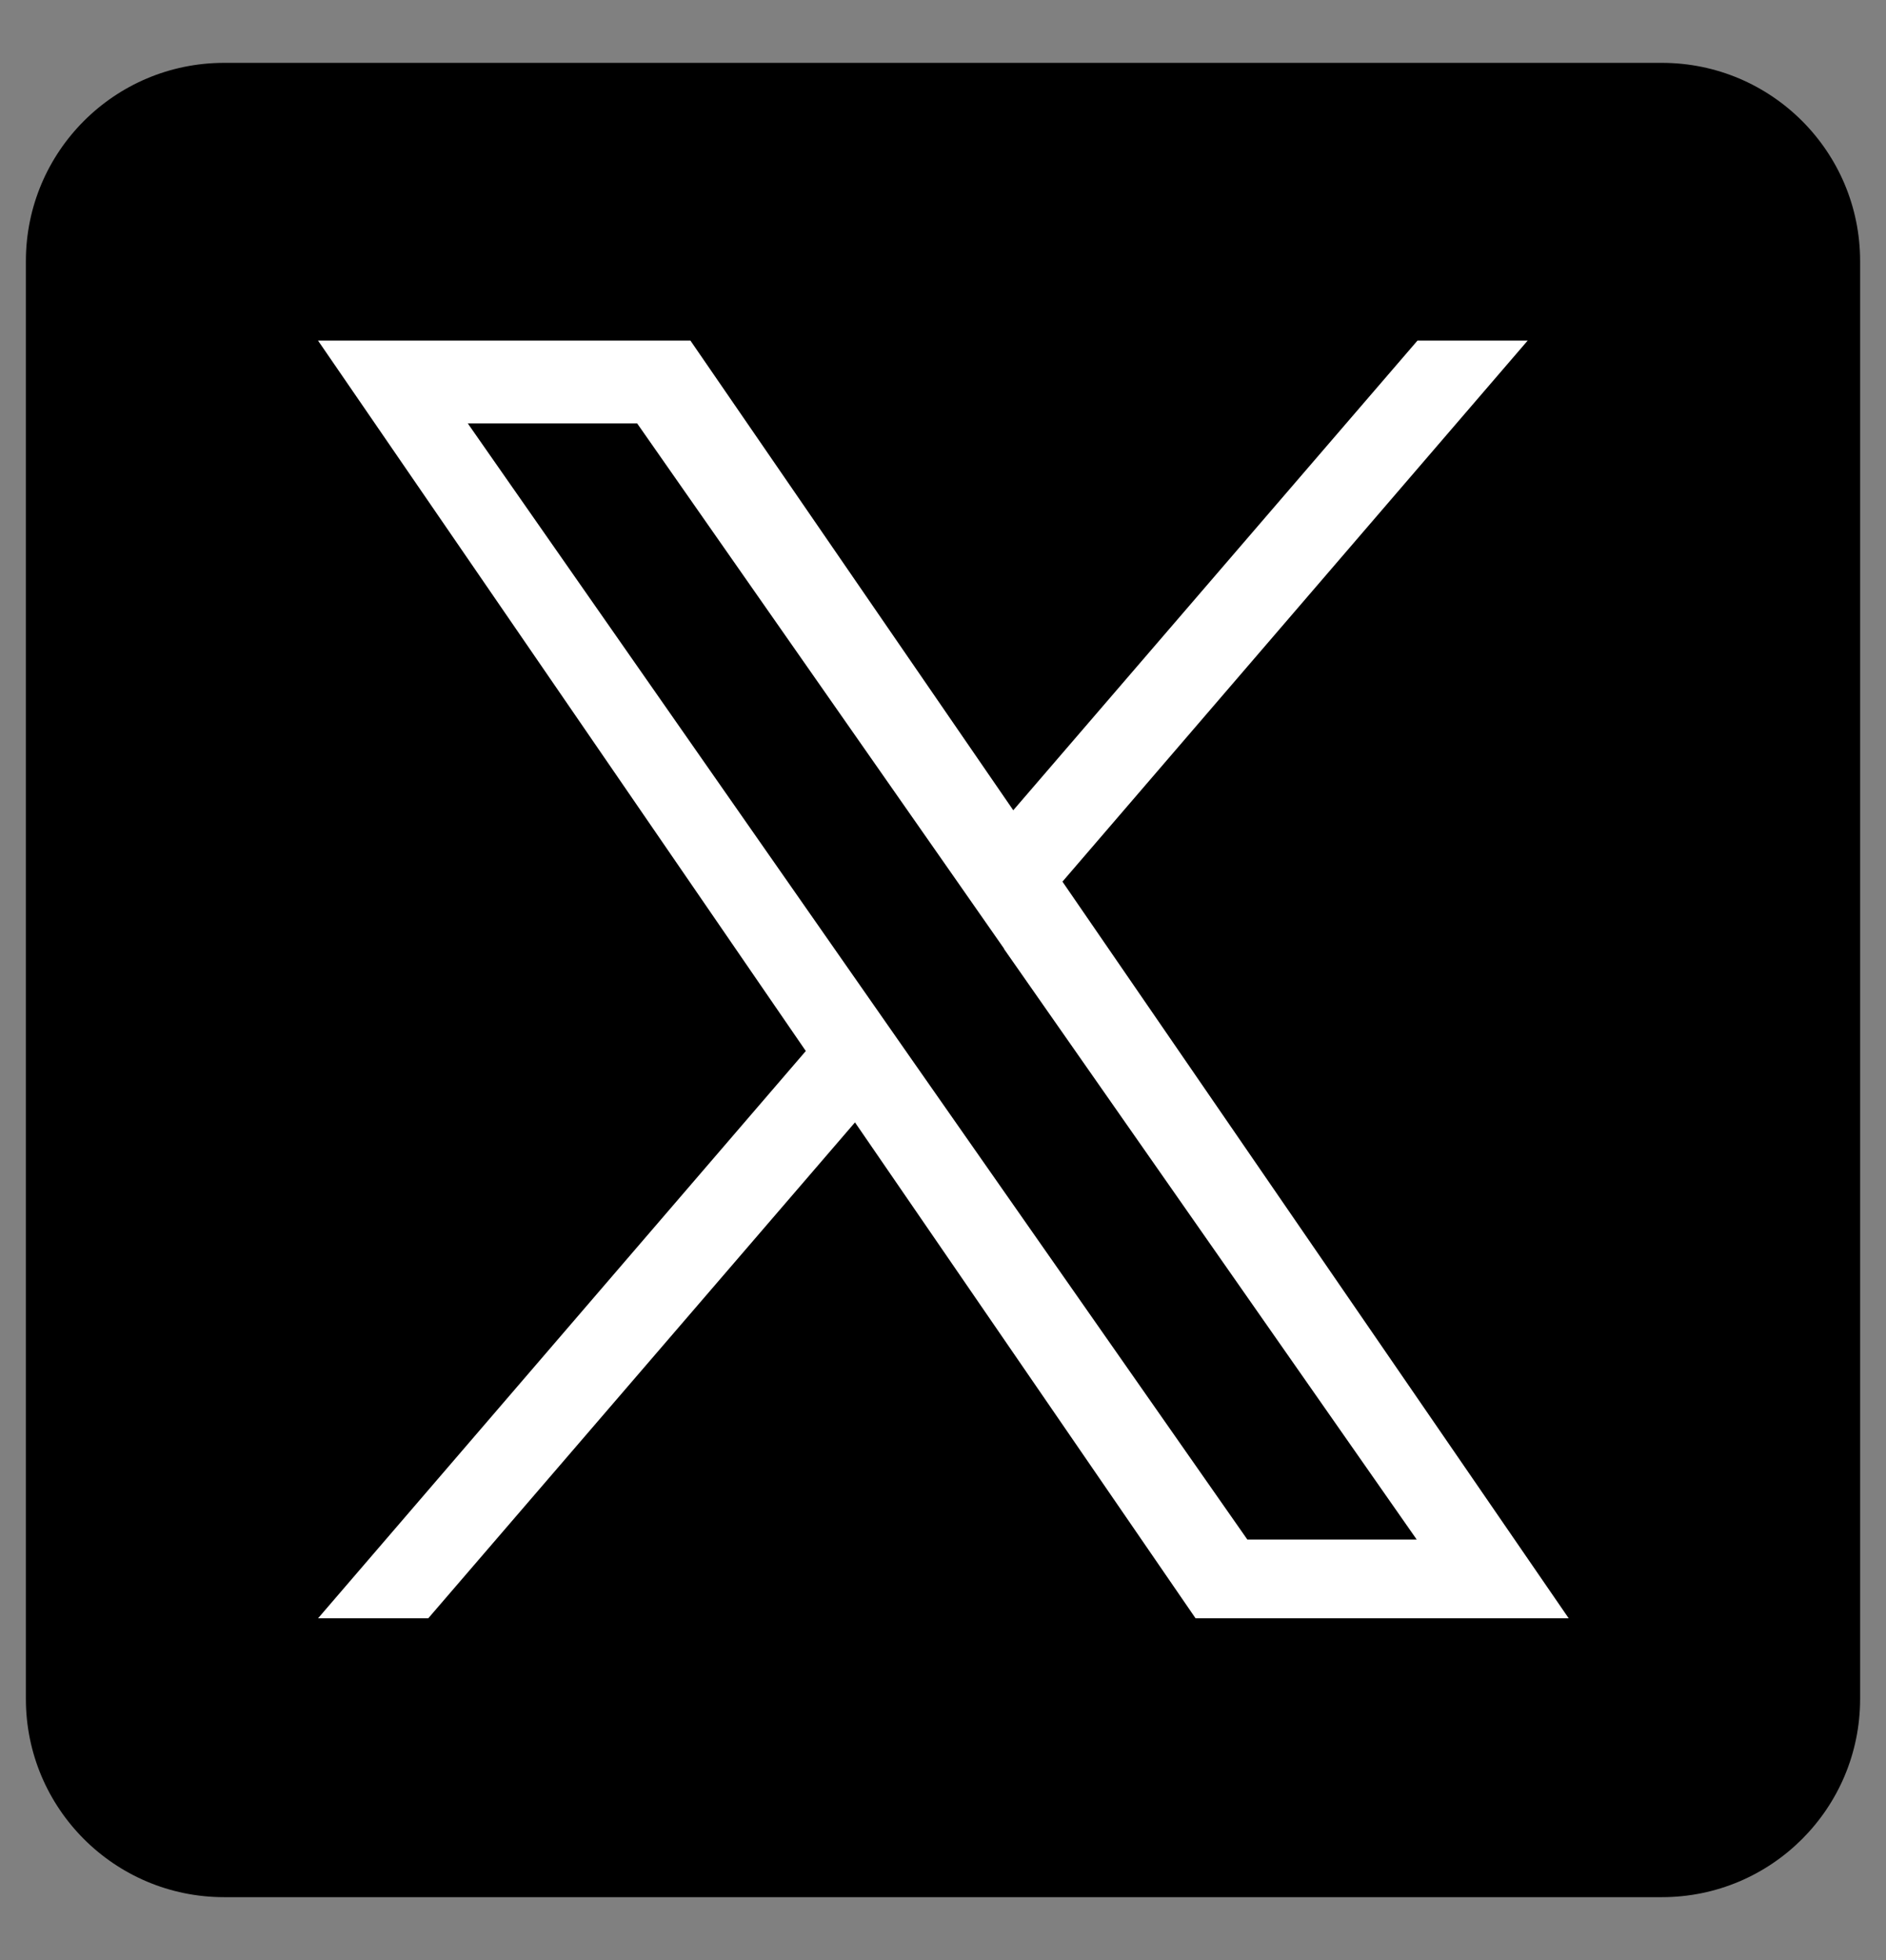
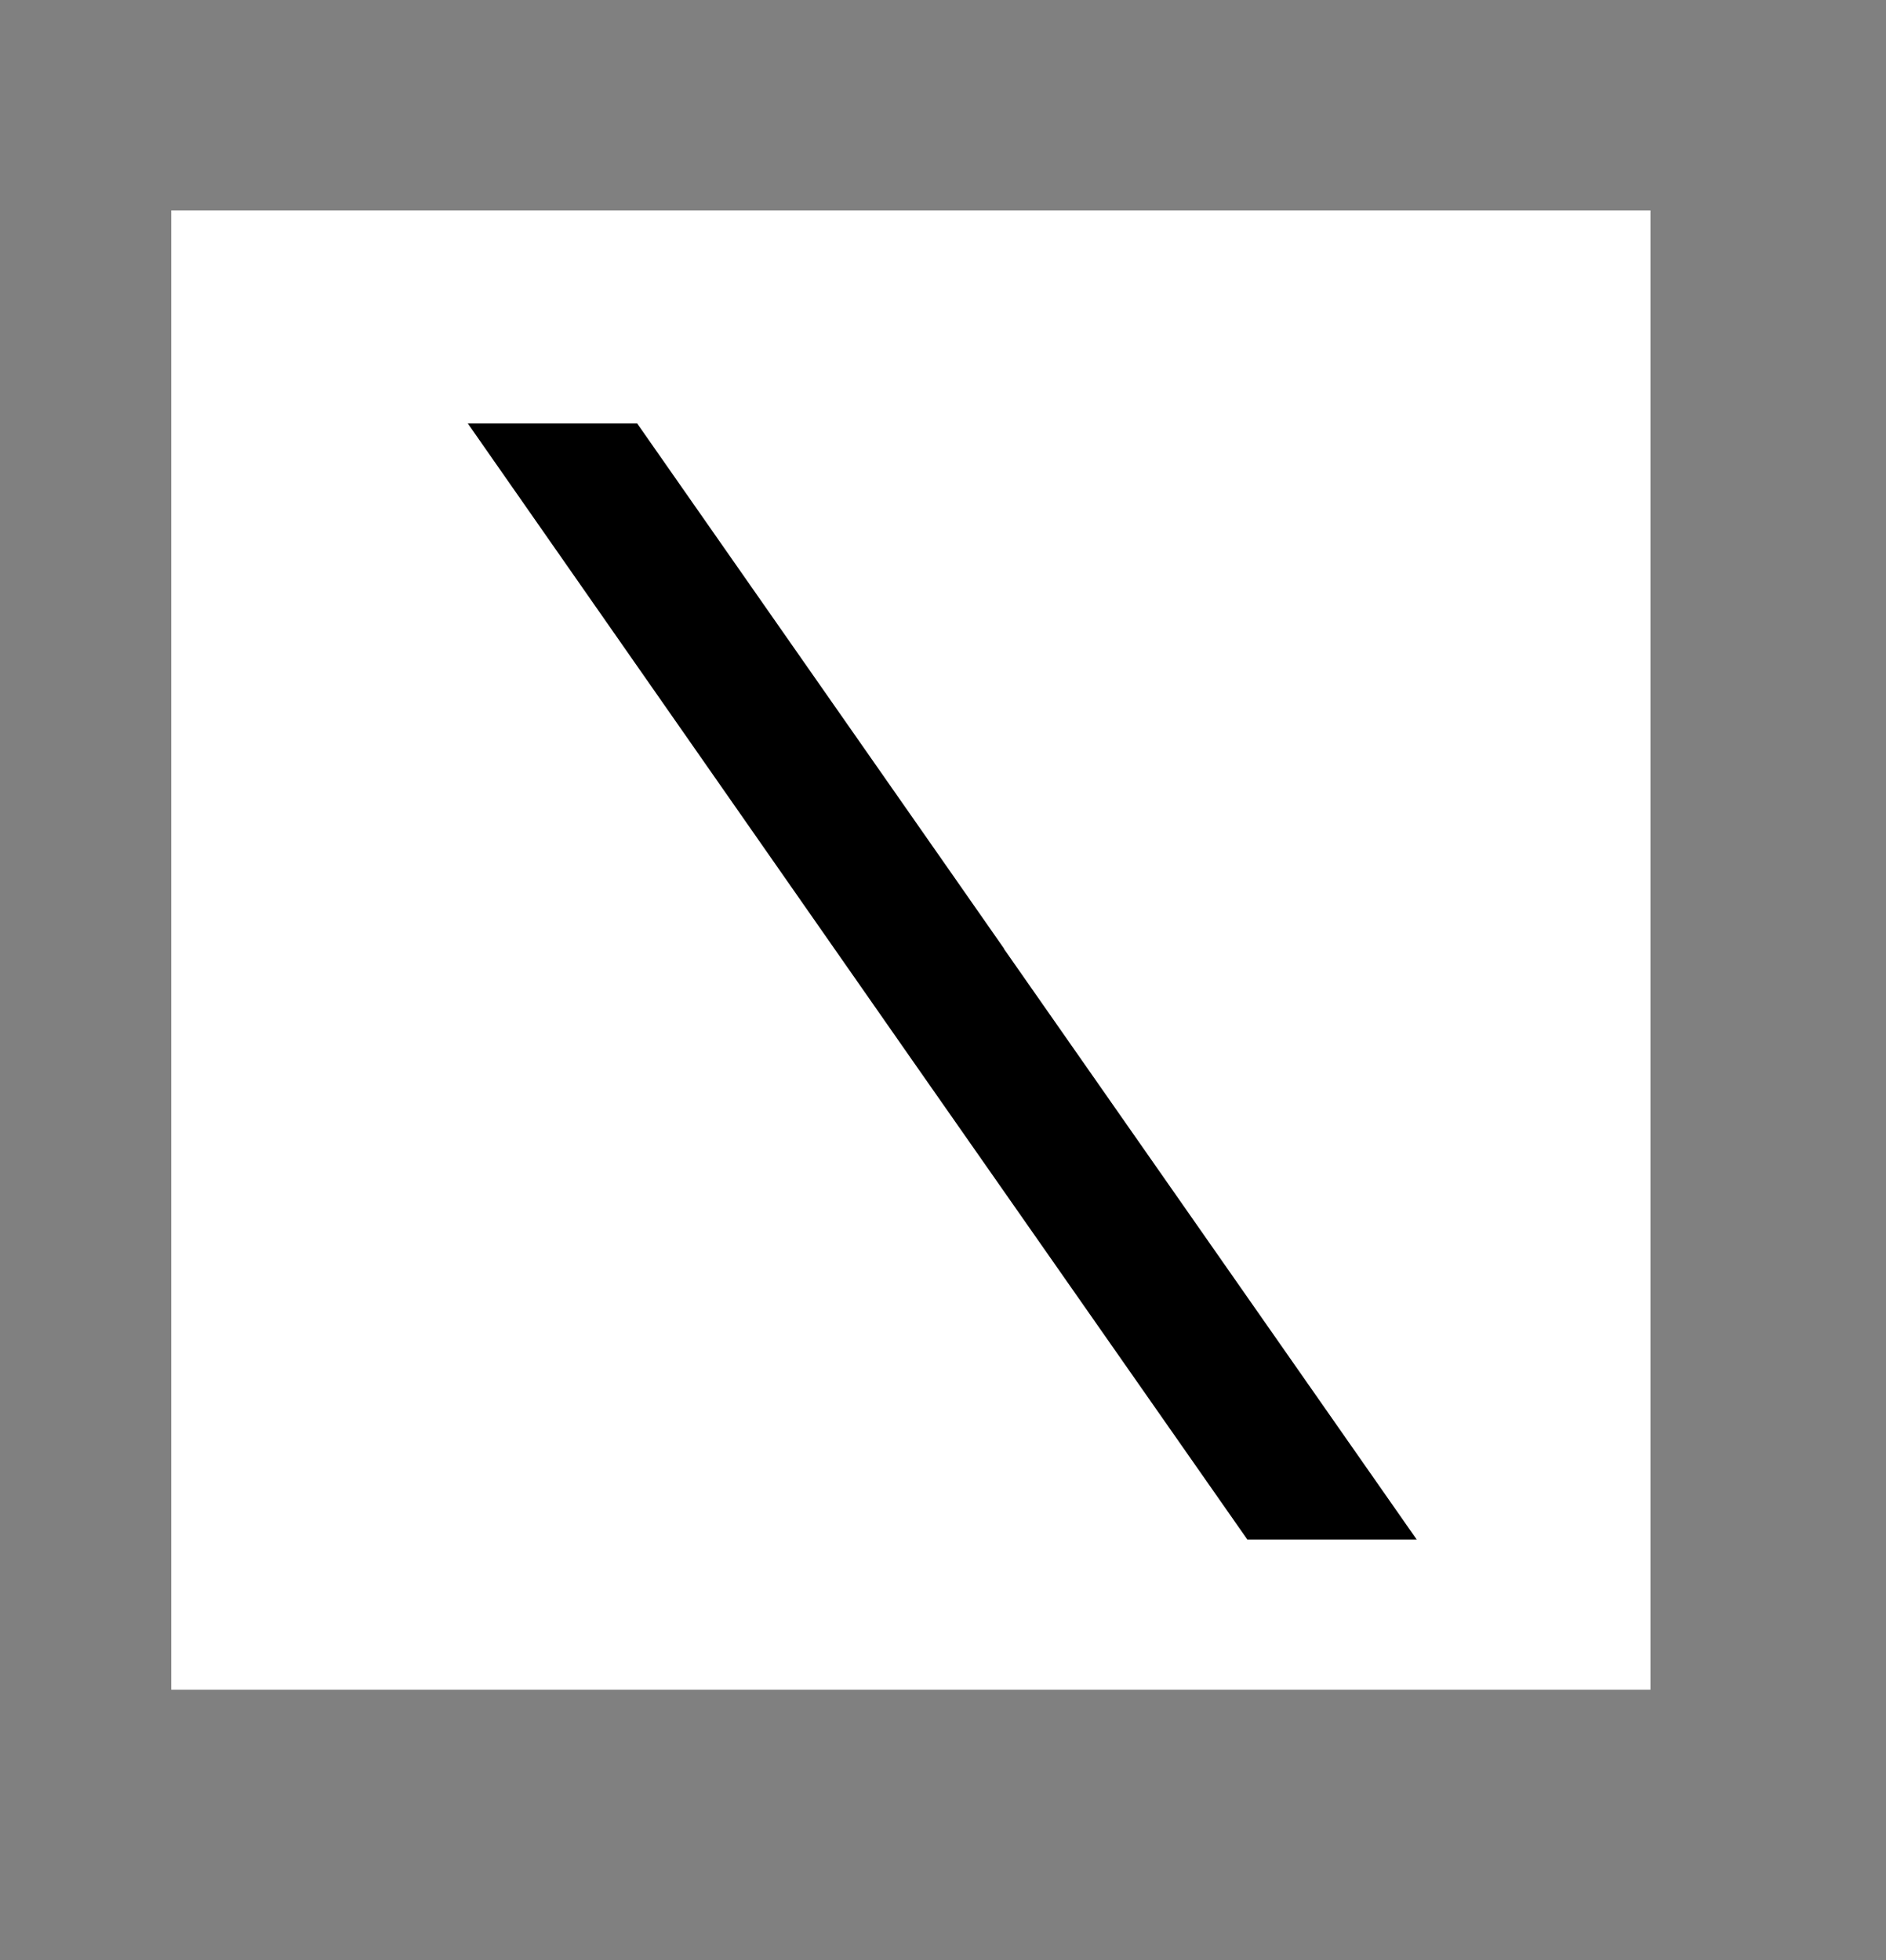
<svg xmlns="http://www.w3.org/2000/svg" height="53" id="Layer_1" viewBox="0 0 51 53" width="51">
  <rect x="0" y="0" width="51" height="53" fill="#808080" stroke="none" />
  <defs>
    <style>
      .cls-1 {
        fill: #fff;
      }
    </style>
  </defs>
  <rect class="cls-1" height="40" width="40" x="4.63" y="5.69" />
  <path d="M27.15,25.66l11.16,15.97h-4.58l-9.11-13.03h0l-1.34-1.92-10.63-15.23h4.58l8.58,12.28,1.34,1.92Z" />
-   <path d="M44.94,1.7H6.06C3.1,1.7.7,4.1.7,7.06v38.88c0,2.96,2.4,5.36,5.36,5.36h38.88c2.96,0,5.36-2.4,5.36-5.36V7.06c0-2.96-2.4-5.36-5.36-5.36h0ZM32.33,43.76l-9.21-13.41-11.54,13.41h-2.98l13.19-15.34L8.6,9.21h10.07l8.73,12.7,10.93-12.7h2.98l-12.58,14.63h0l13.69,19.92h-10.08Z" />
</svg>